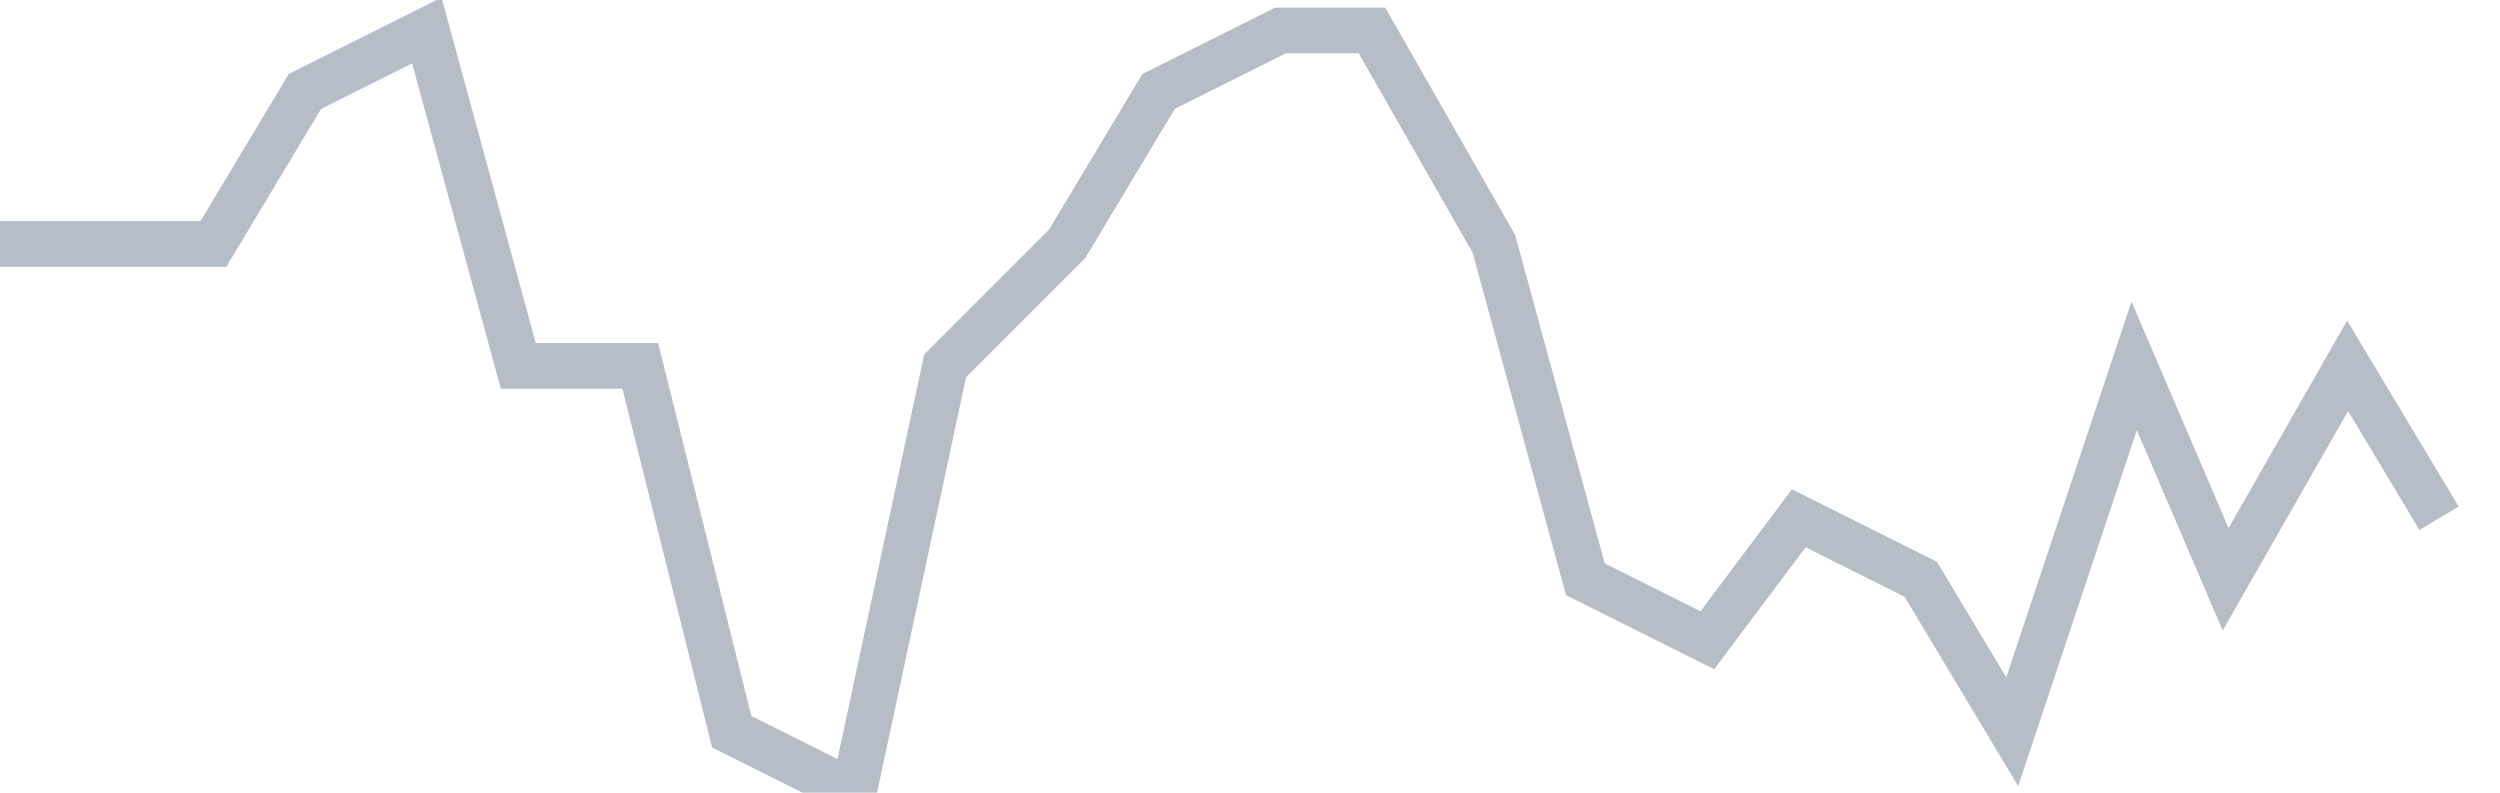
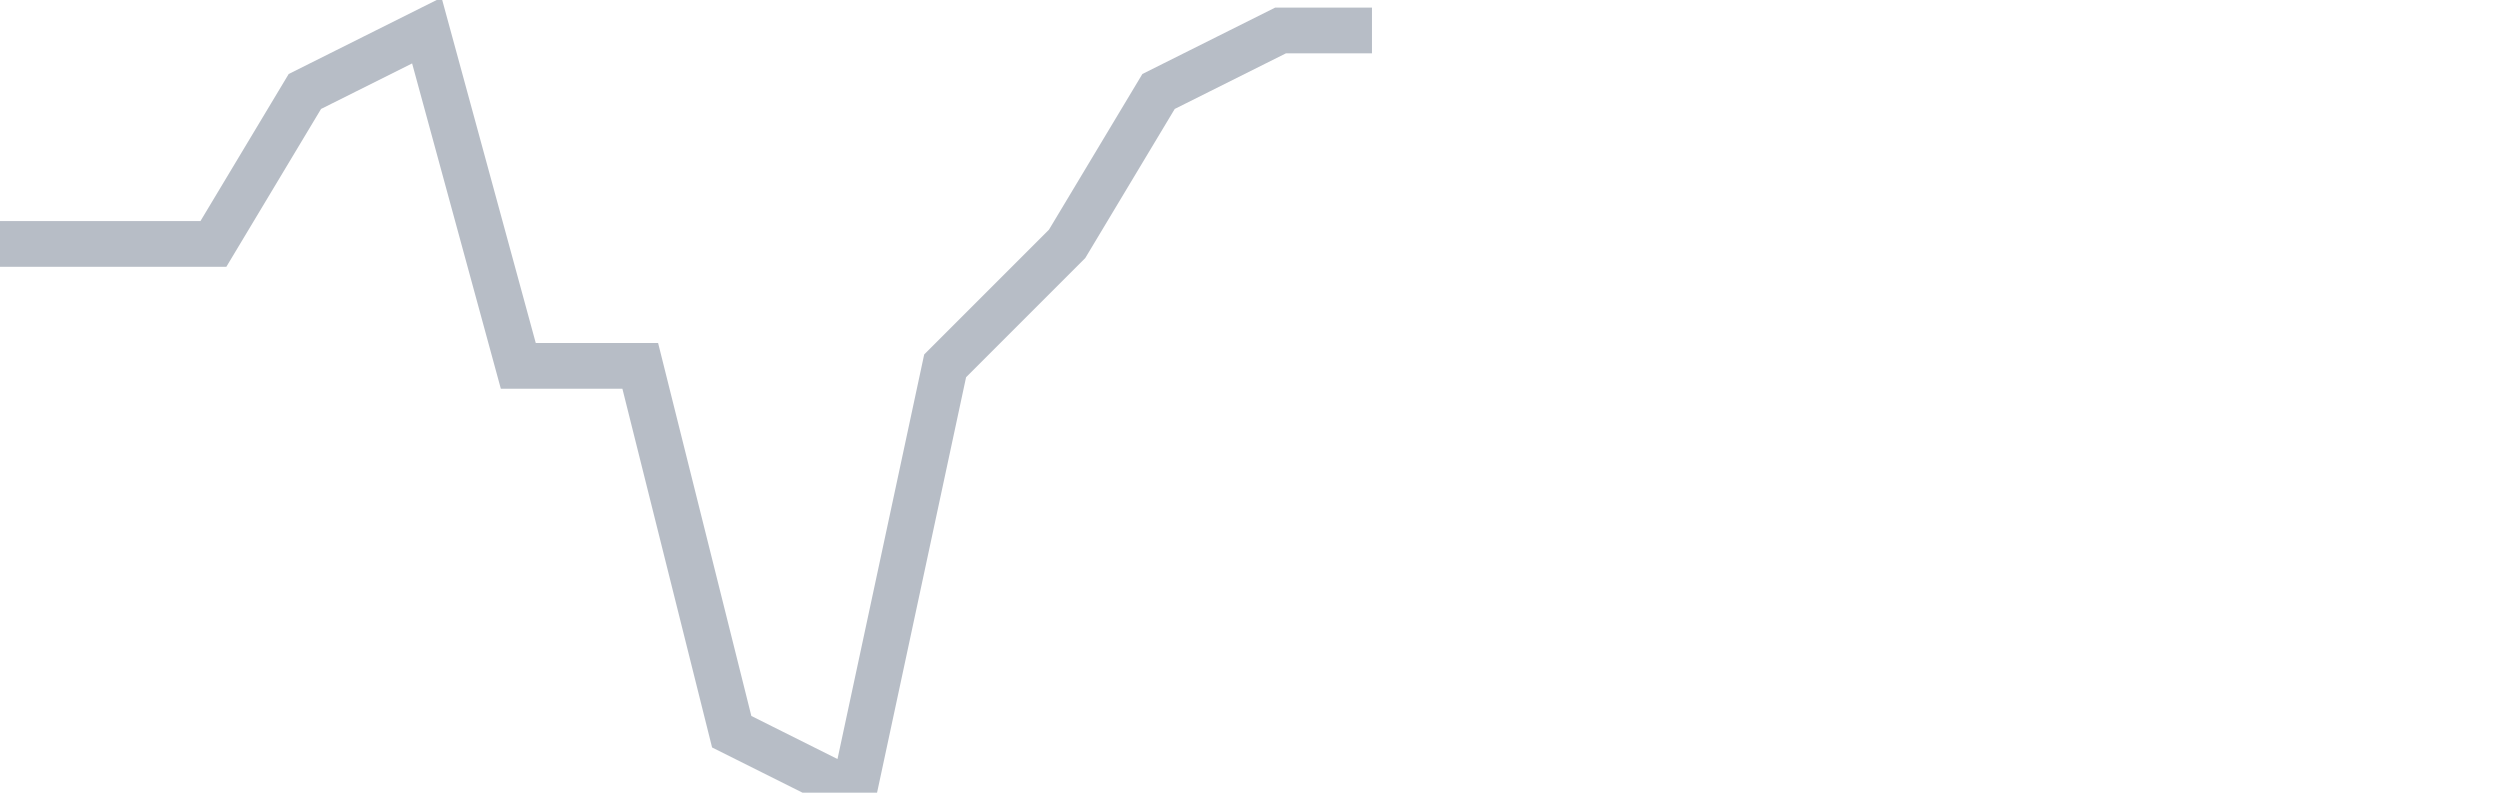
<svg xmlns="http://www.w3.org/2000/svg" width="82" height="26" fill="none">
-   <path d="M0 8h7l3-5 4-2 3 11h4l3 12 4 2 3-14 4-4 3-5 4-2h3l4 7 3 11 4 2 3-4 4 2 3 5 4-12 3 7 4-7 3 5" stroke="#B7BDC6" stroke-width="1.5" />
+   <path d="M0 8h7l3-5 4-2 3 11h4l3 12 4 2 3-14 4-4 3-5 4-2h3" stroke="#B7BDC6" stroke-width="1.5" />
</svg>